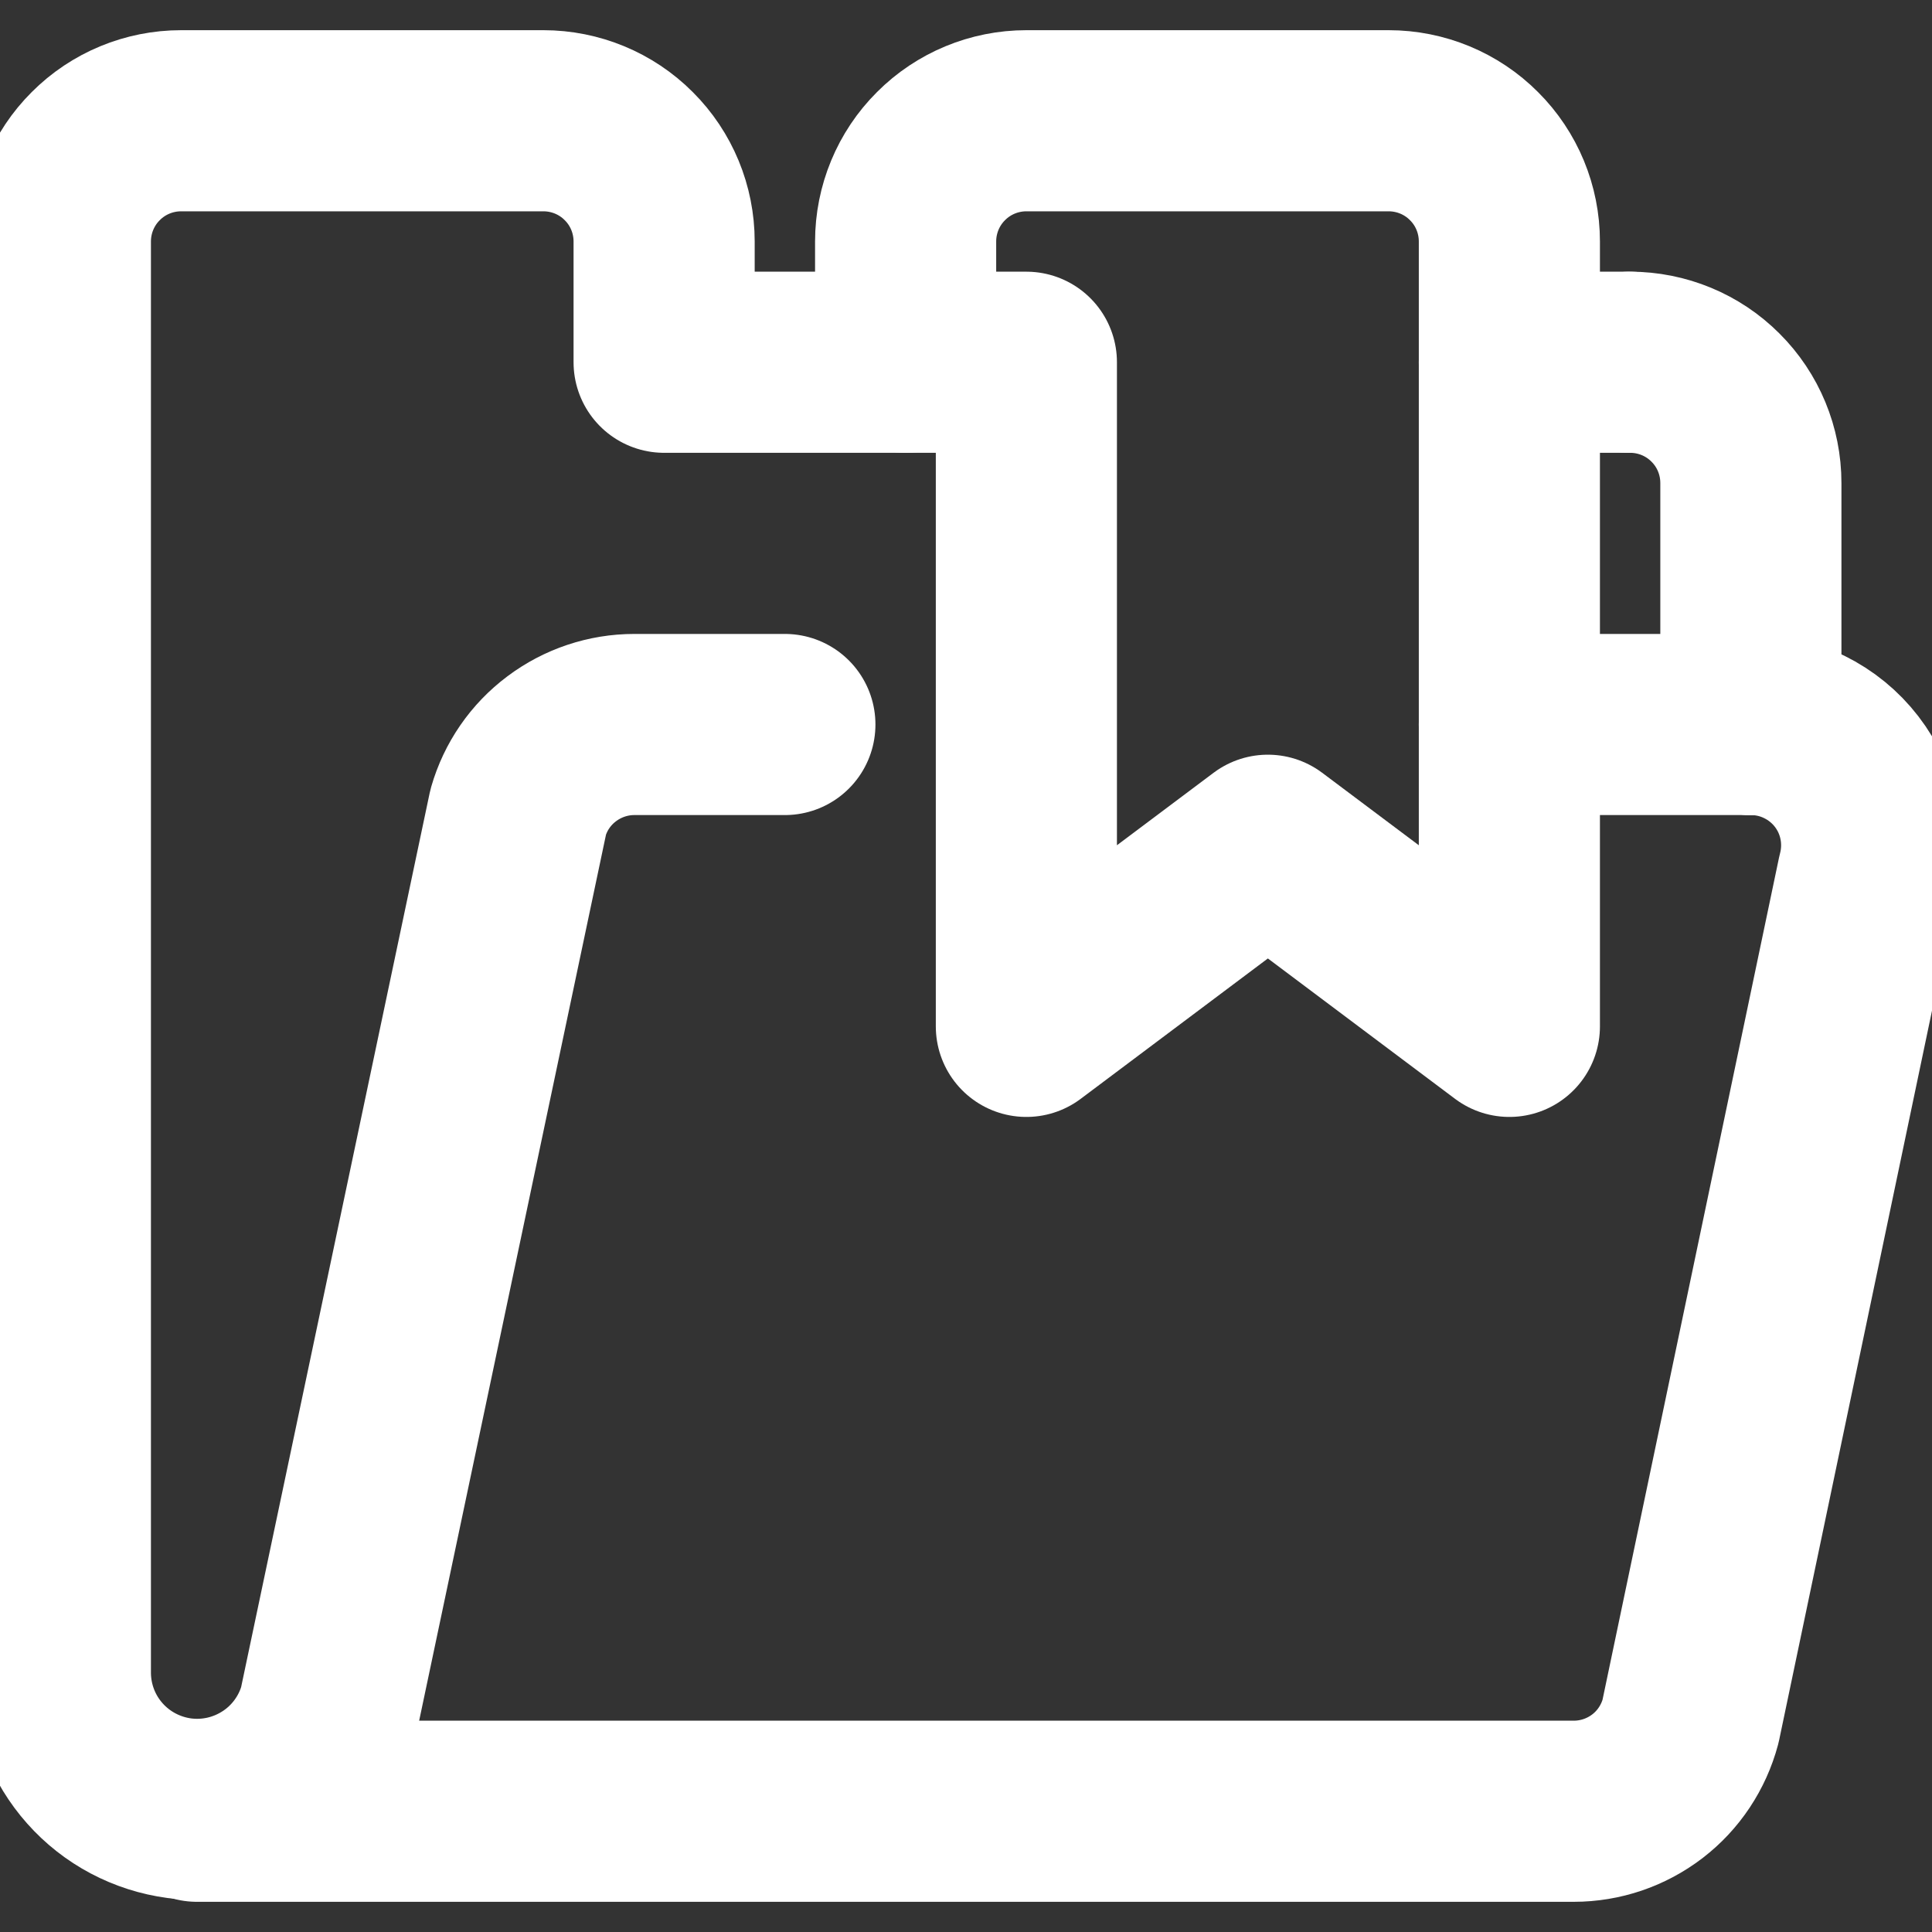
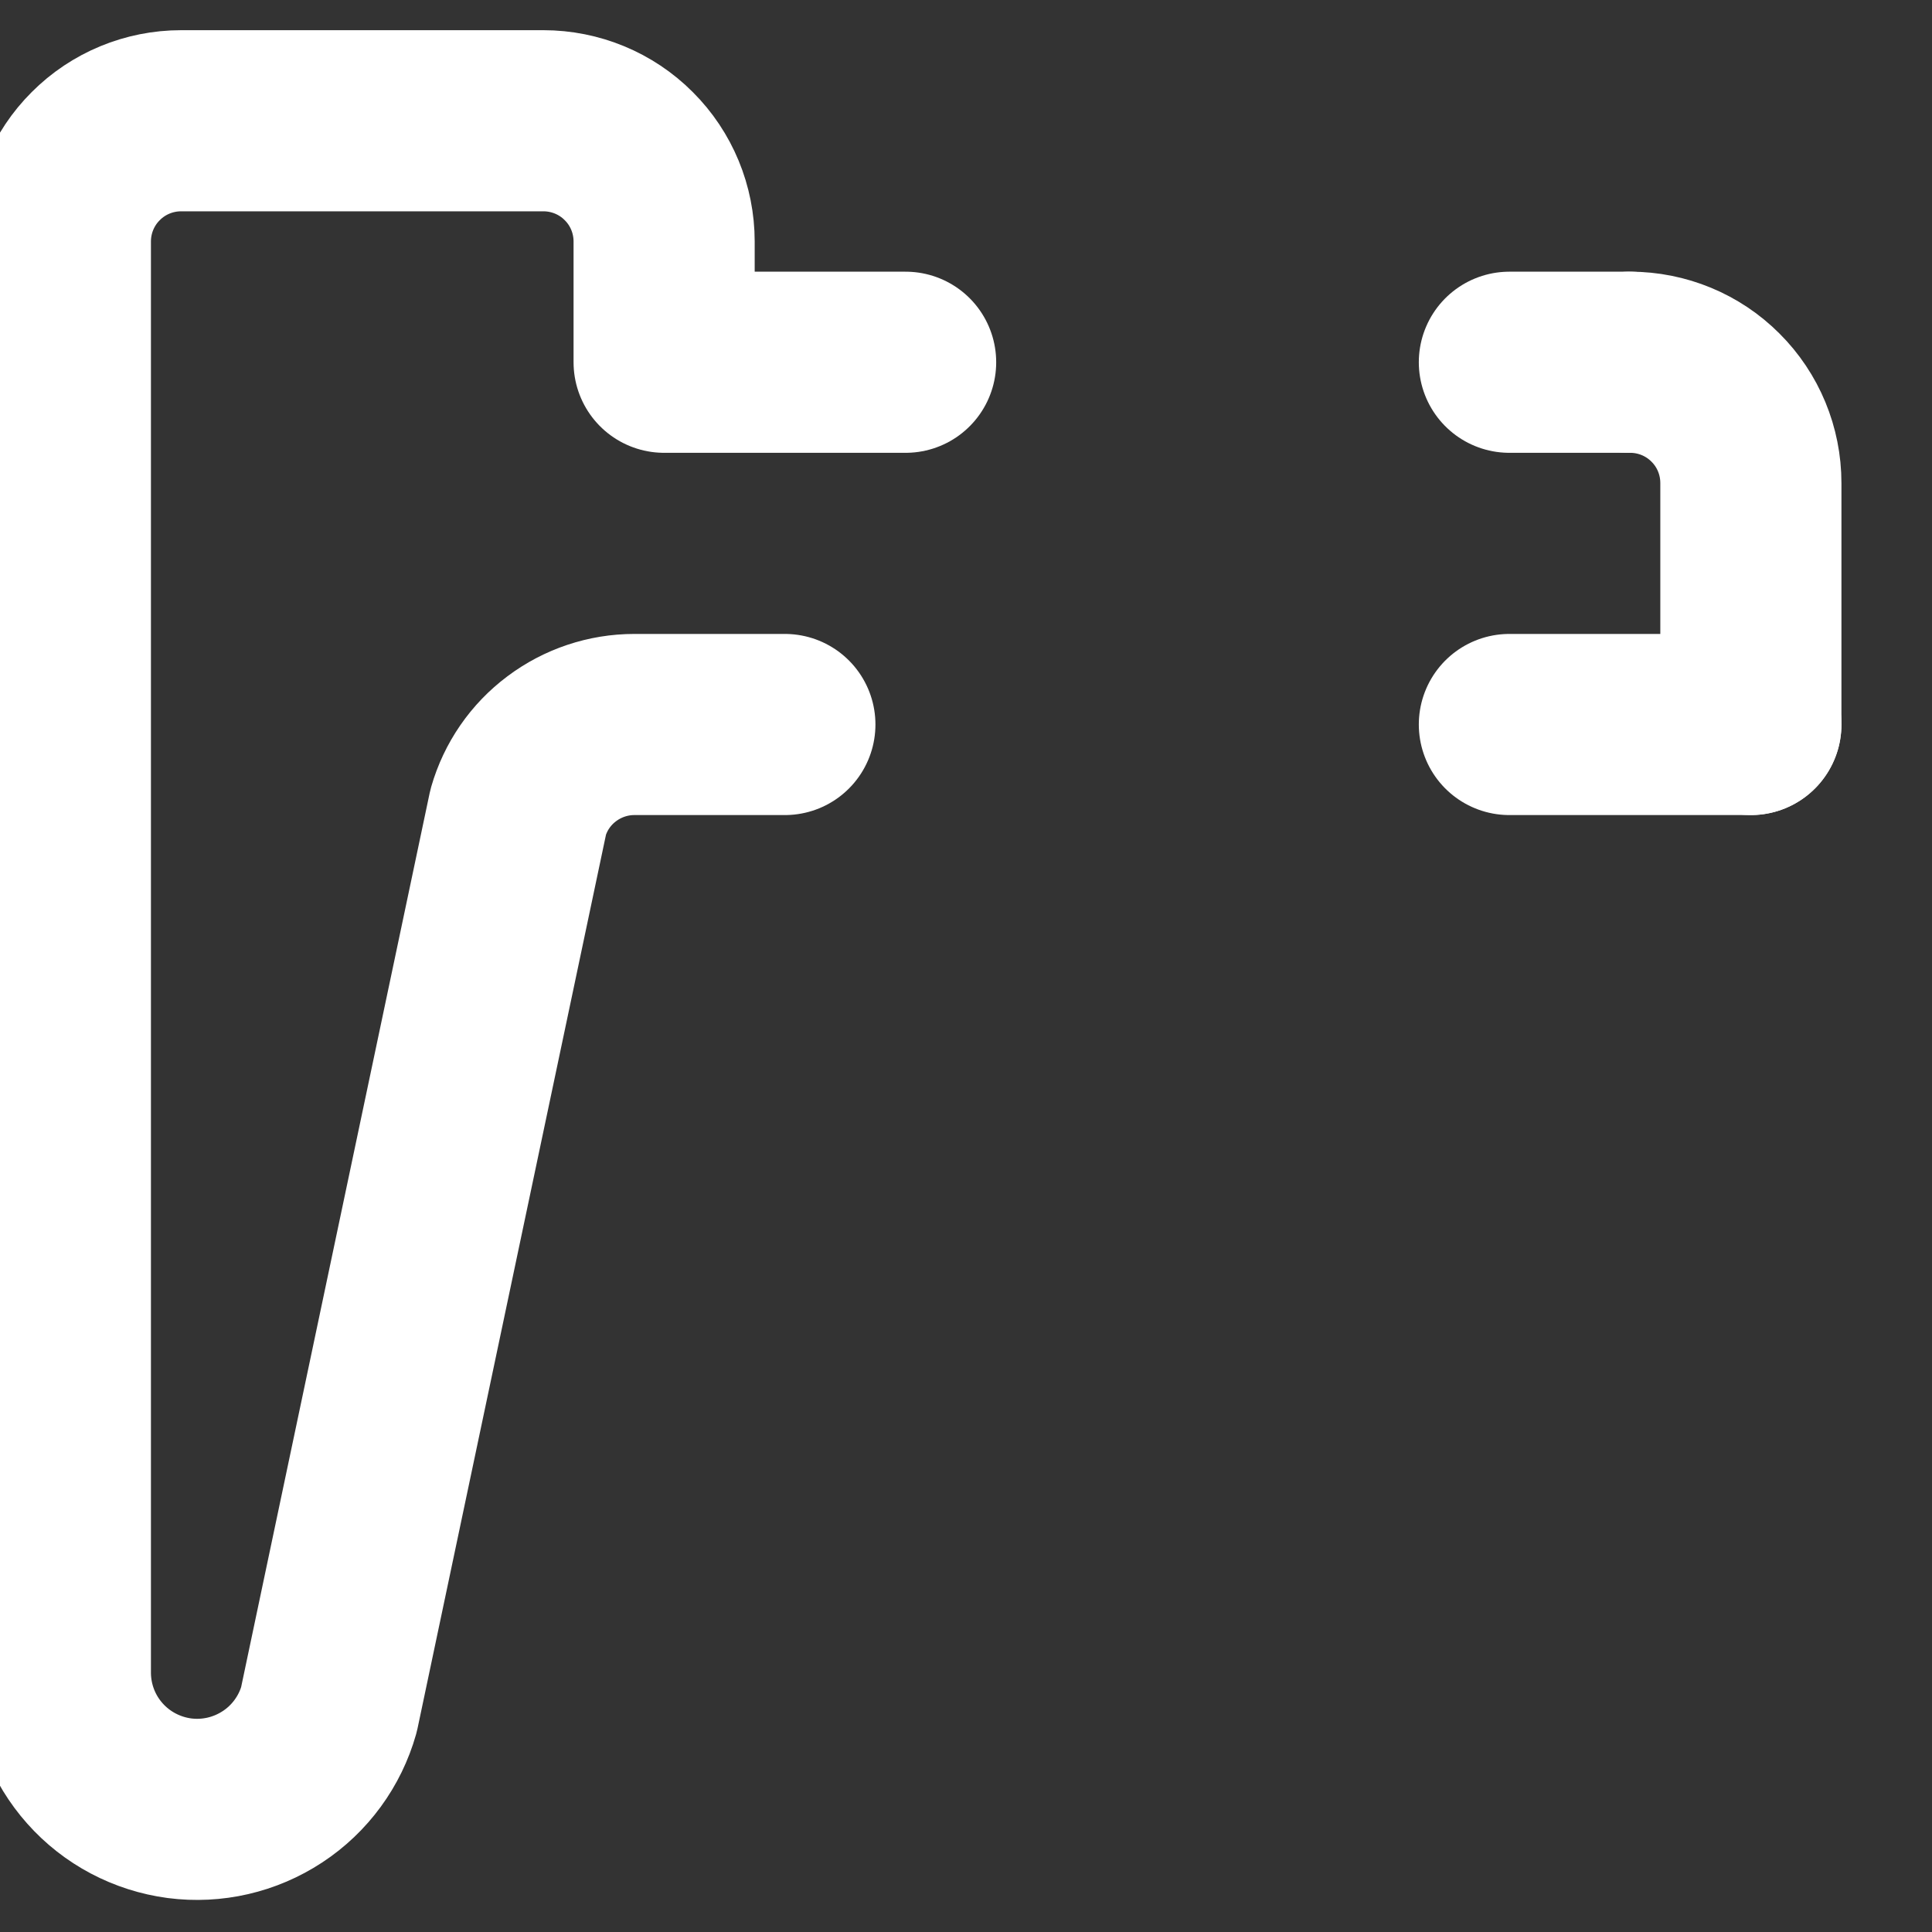
<svg xmlns="http://www.w3.org/2000/svg" width="16" height="16" viewBox="0 0 16 16" fill="none">
  <rect x="0" y="0" width="16" height="16" fill="#333333" stroke="none" />
  <g clip-path="url(#clip0_3902_33516)">
-     <path d="M14.5 6C14.653 6 14.805 6.035 14.942 6.103C15.08 6.171 15.2 6.269 15.293 6.39C15.387 6.512 15.451 6.653 15.481 6.804C15.511 6.954 15.506 7.109 15.467 7.257L14 14.257C13.943 14.47 13.818 14.659 13.643 14.793C13.468 14.927 13.254 15 13.033 15H1.631" stroke="white" stroke-width="1.5" stroke-linecap="round" stroke-linejoin="round" />
    <path d="M7.5 3H5.5V2C5.5 1.735 5.395 1.48 5.207 1.293C5.02 1.105 4.765 1 4.5 1H1.5C1.235 1 0.98 1.105 0.793 1.293C0.605 1.48 0.5 1.735 0.5 2V13.867C0.504 14.139 0.605 14.401 0.786 14.604C0.967 14.808 1.216 14.939 1.486 14.975C1.756 15.01 2.029 14.947 2.257 14.797C2.484 14.648 2.65 14.421 2.724 14.159L4.292 6.723C4.352 6.514 4.478 6.331 4.652 6.201C4.825 6.071 5.036 6 5.253 6H6.5" stroke="white" stroke-width="1.5" stroke-linecap="round" stroke-linejoin="round" />
    <path d="M14.5 6V4C14.5 3.735 14.395 3.48 14.207 3.293C14.02 3.105 13.765 3 13.5 3" stroke="white" stroke-width="1.5" stroke-linecap="round" stroke-linejoin="round" />
    <path d="M12.5 3H13.5" stroke="white" stroke-width="1.5" stroke-linecap="round" stroke-linejoin="round" />
    <path d="M12.5 6H14.5" stroke="white" stroke-width="1.5" stroke-linecap="round" stroke-linejoin="round" />
-     <path d="M8.5 1C8.235 1 7.98 1.105 7.793 1.293C7.605 1.48 7.5 1.735 7.5 2V3H8.5V8.5L10.5 7L12.5 8.5V2C12.5 1.735 12.395 1.48 12.207 1.293C12.02 1.105 11.765 1 11.5 1H8.5Z" stroke="white" stroke-width="1.5" stroke-linecap="round" stroke-linejoin="round" />
  </g>
  <defs>
    <clipPath id="clip0_3902_33516">
      <rect width="16" height="16" fill="white" />
    </clipPath>
  </defs>
</svg>